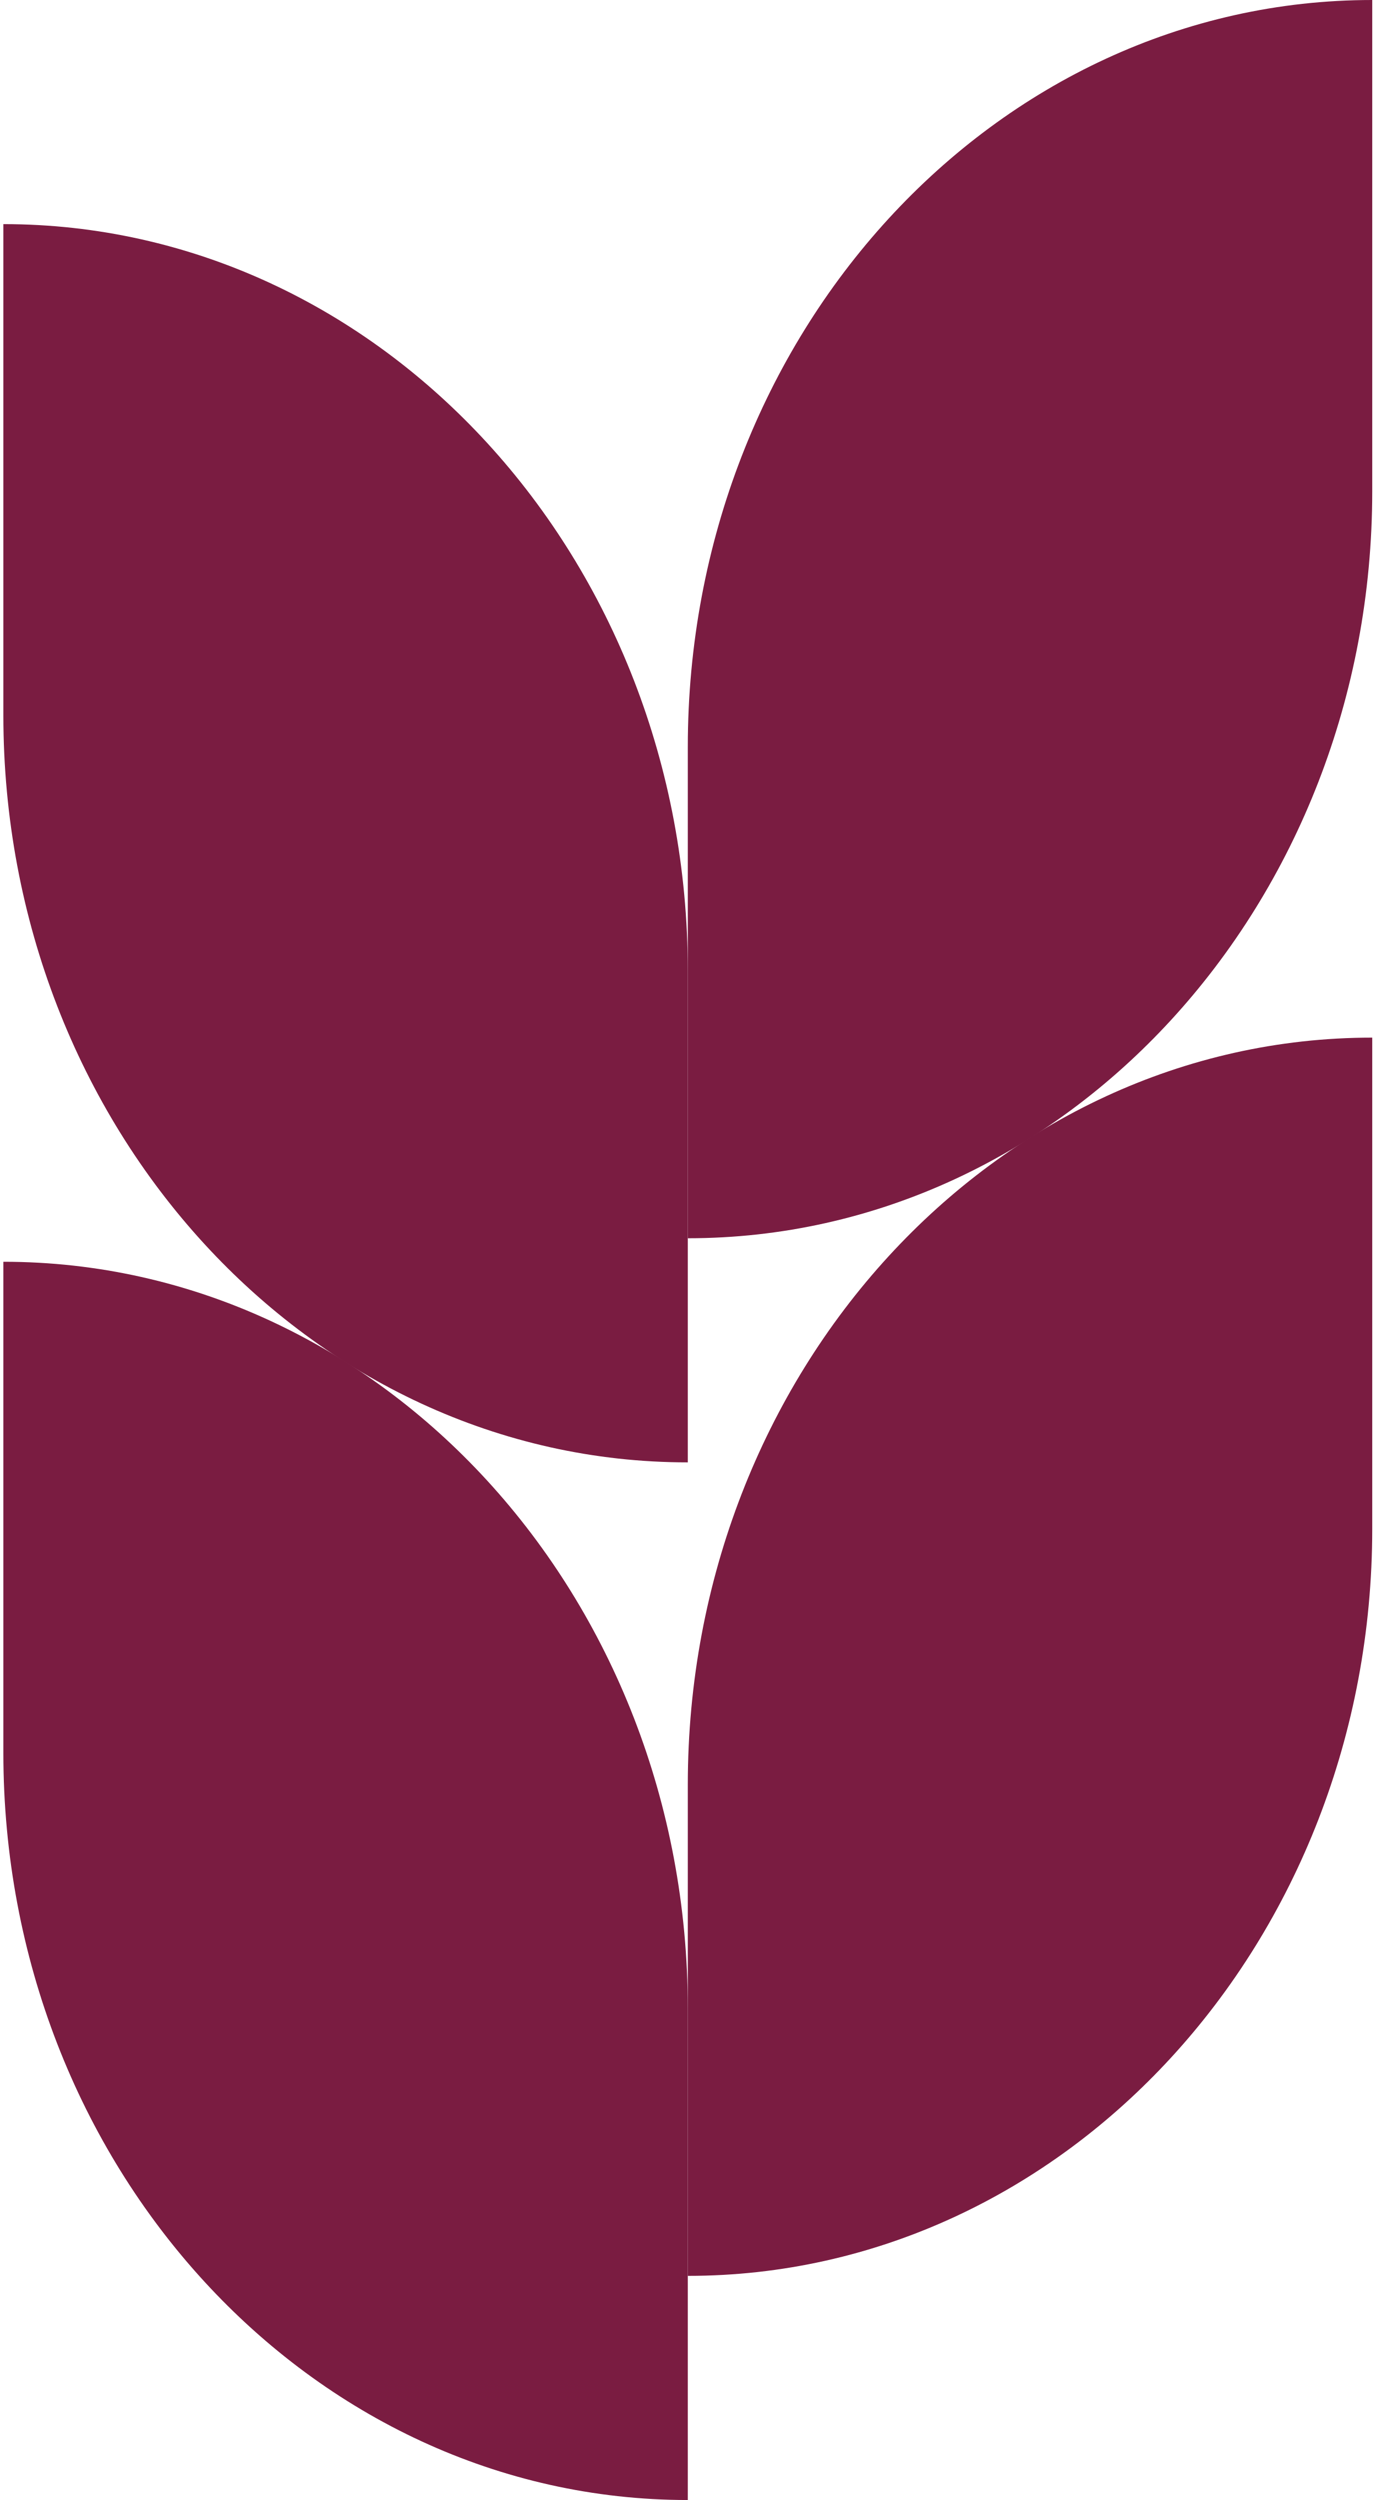
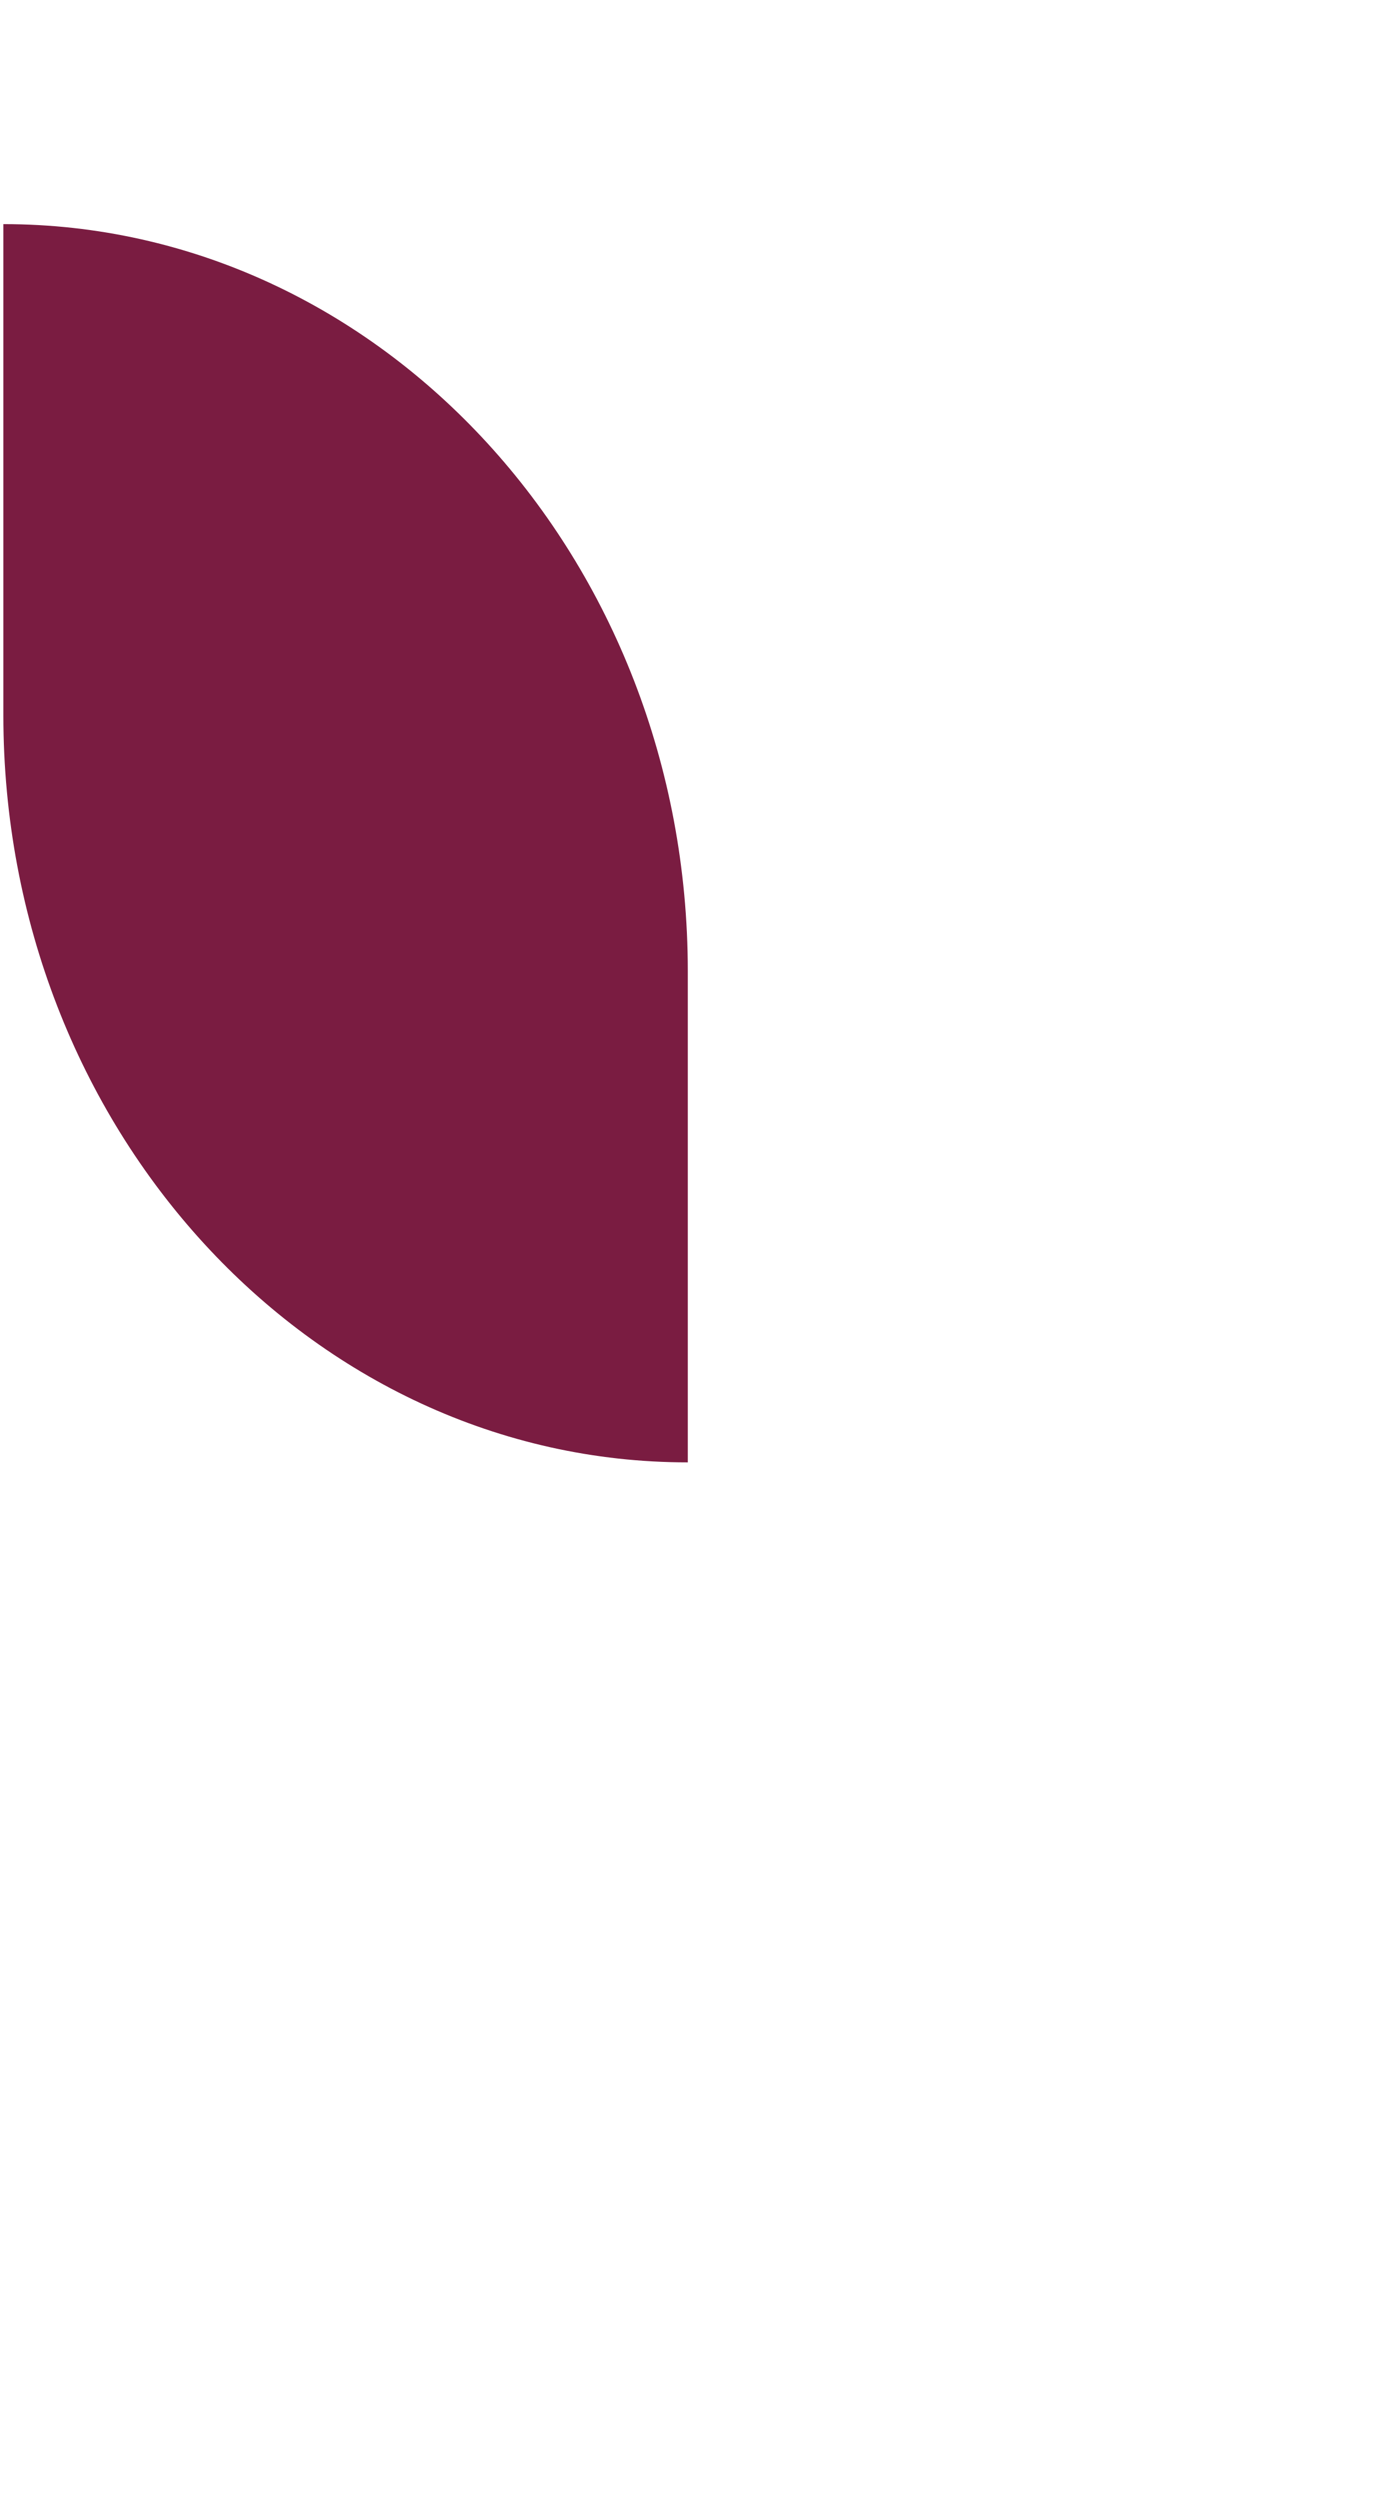
<svg xmlns="http://www.w3.org/2000/svg" width="262" height="476" viewBox="0 0 262 476" fill="none">
  <g clip-path="url(#clip0_59_179)">
    <path d="M130.962 278.438C59.036 278.438 0.641 214.704 0.641 136.202V42.672C72.567 42.672 130.962 106.406 130.962 184.908V278.438Z" fill="#7A1C41" />
-     <path d="M261.283 0V93.53C261.283 172.032 202.887 235.766 130.962 235.766V142.236C130.962 63.734 189.357 0 261.283 0Z" fill="#7A1C41" />
-     <path d="M130.962 476.006C59.036 476.006 0.641 412.272 0.641 333.771V240.24C72.567 240.24 130.962 303.974 130.962 382.47V476V476.006Z" fill="#7A1C41" />
-     <path d="M261.283 197.562V291.092C261.283 369.594 202.887 433.328 130.962 433.328V339.798C130.962 261.296 189.357 197.562 261.283 197.562Z" fill="#7A1C41" />
  </g>
  <defs>
    <clipPath id="clip0_59_179">
      <rect width="260.641" height="476" fill="white" transform="translate(0.642)" />
    </clipPath>
  </defs>
</svg>